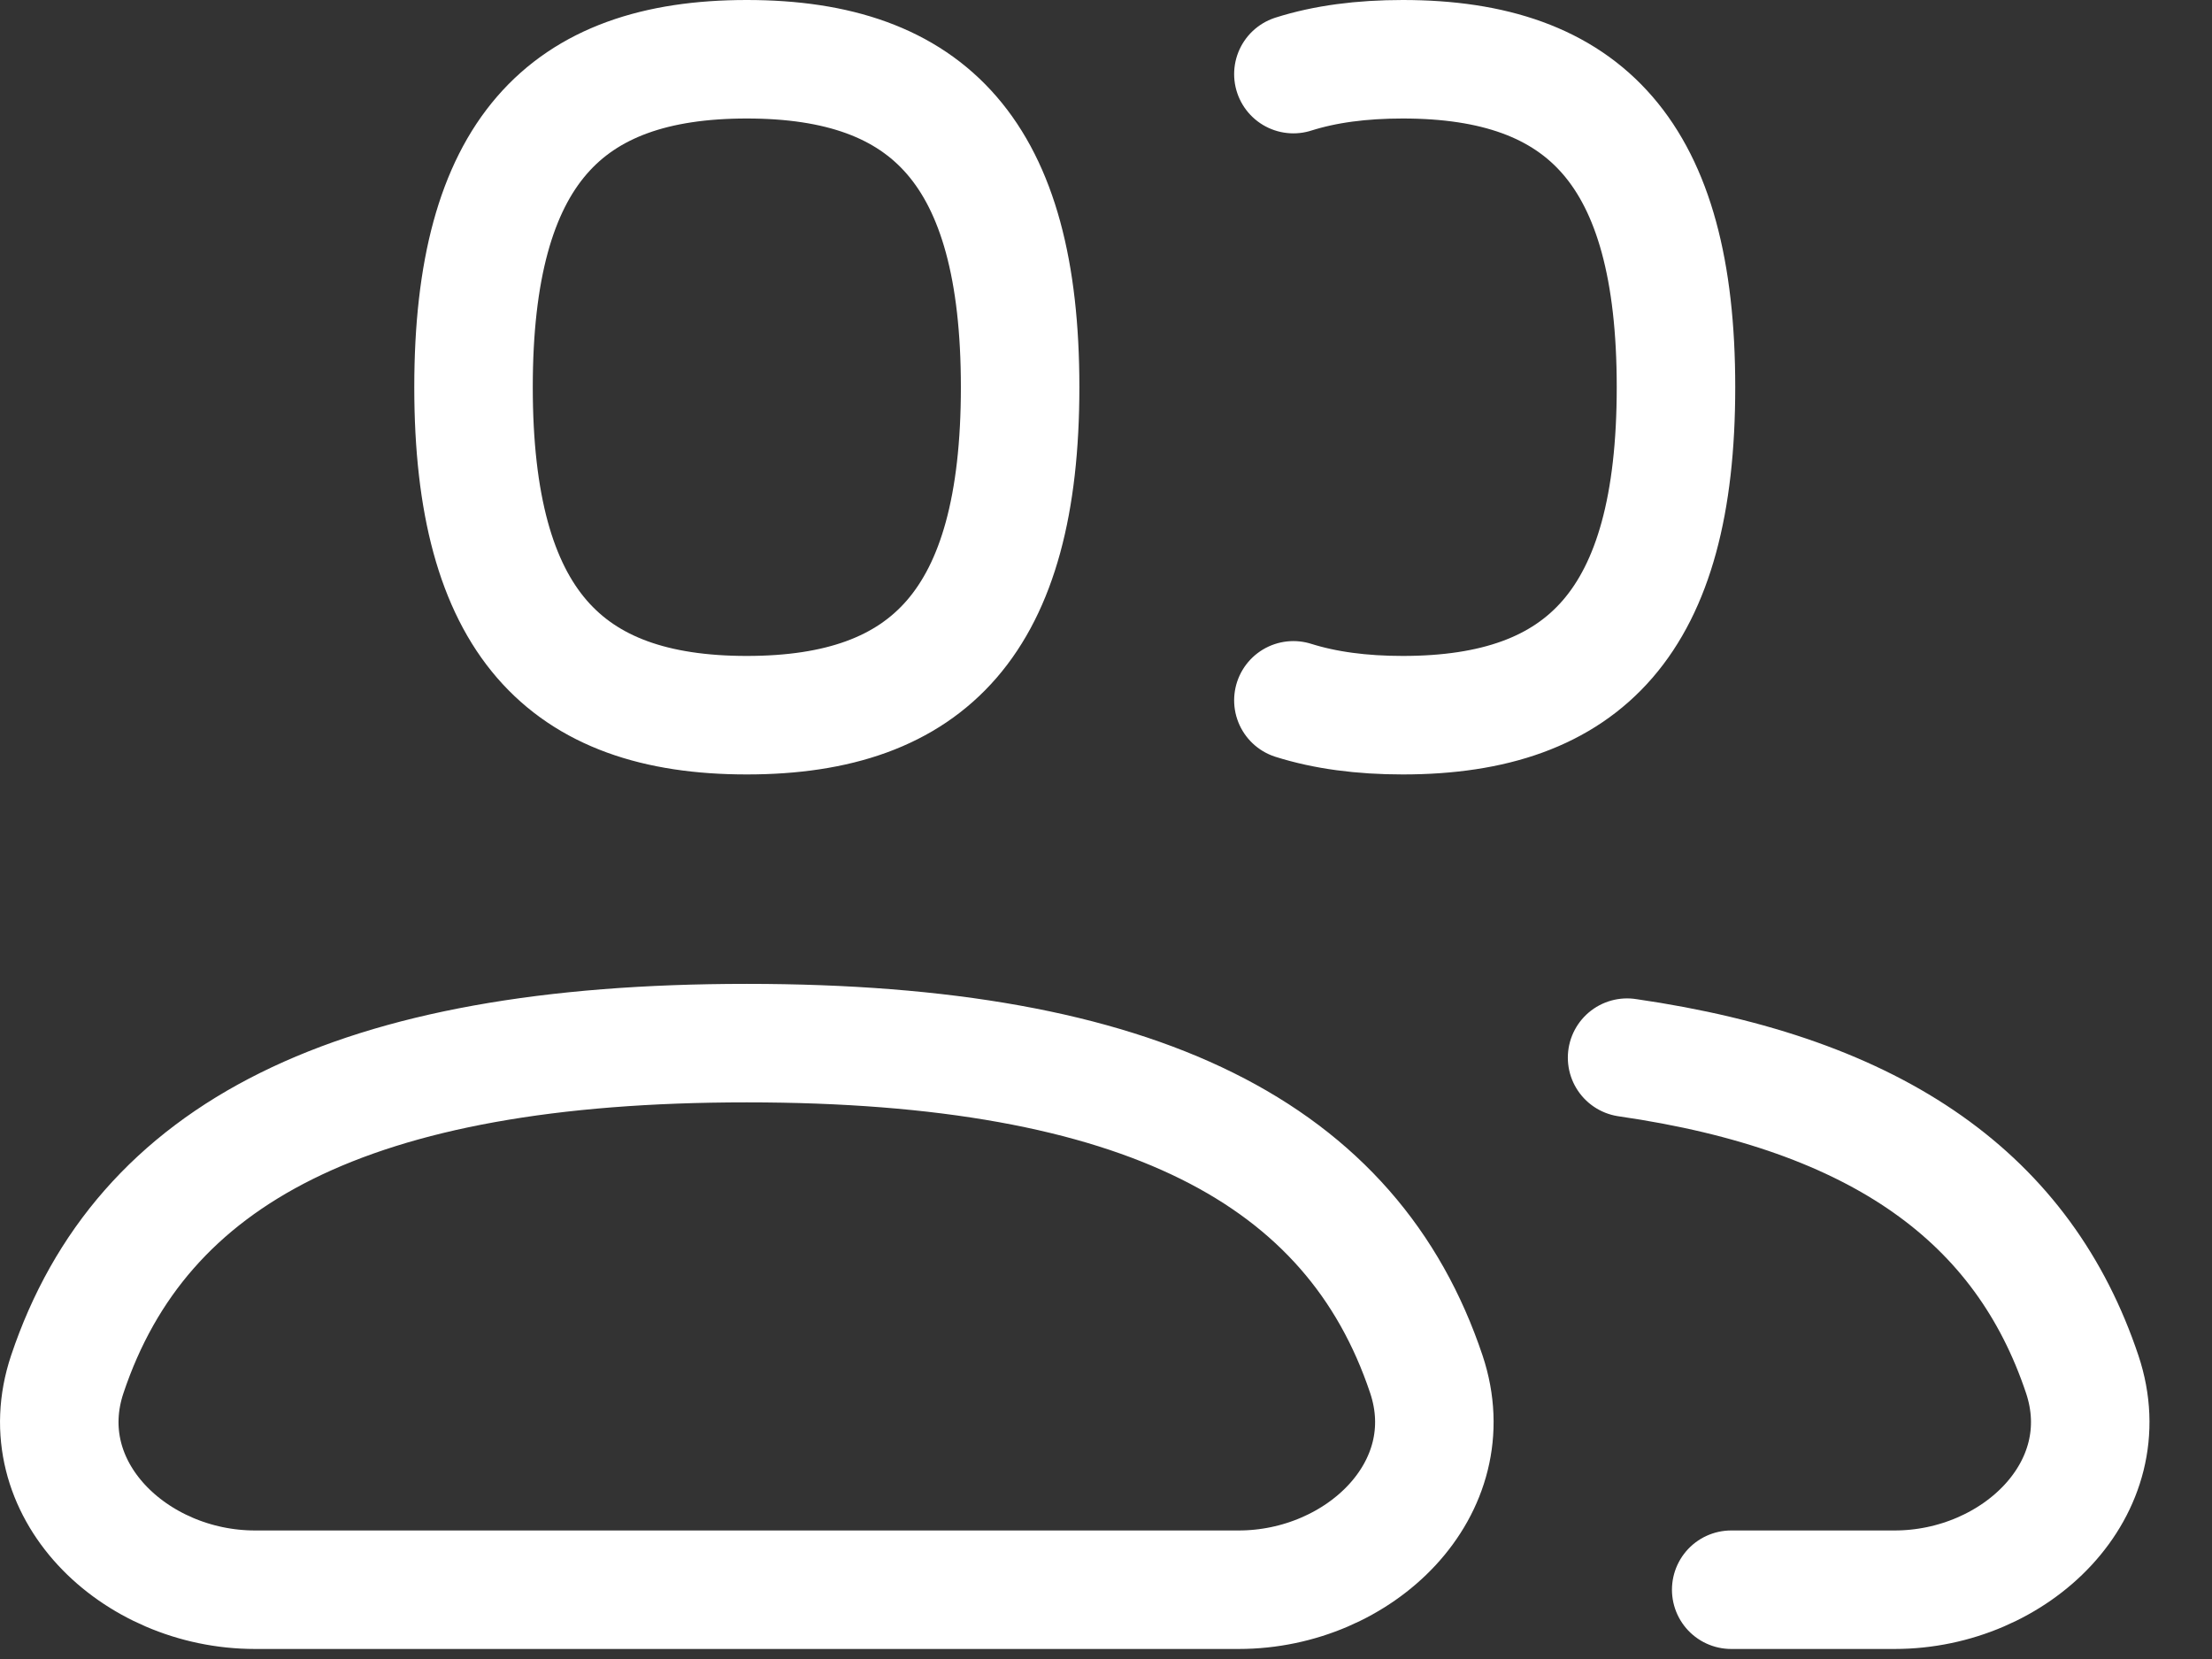
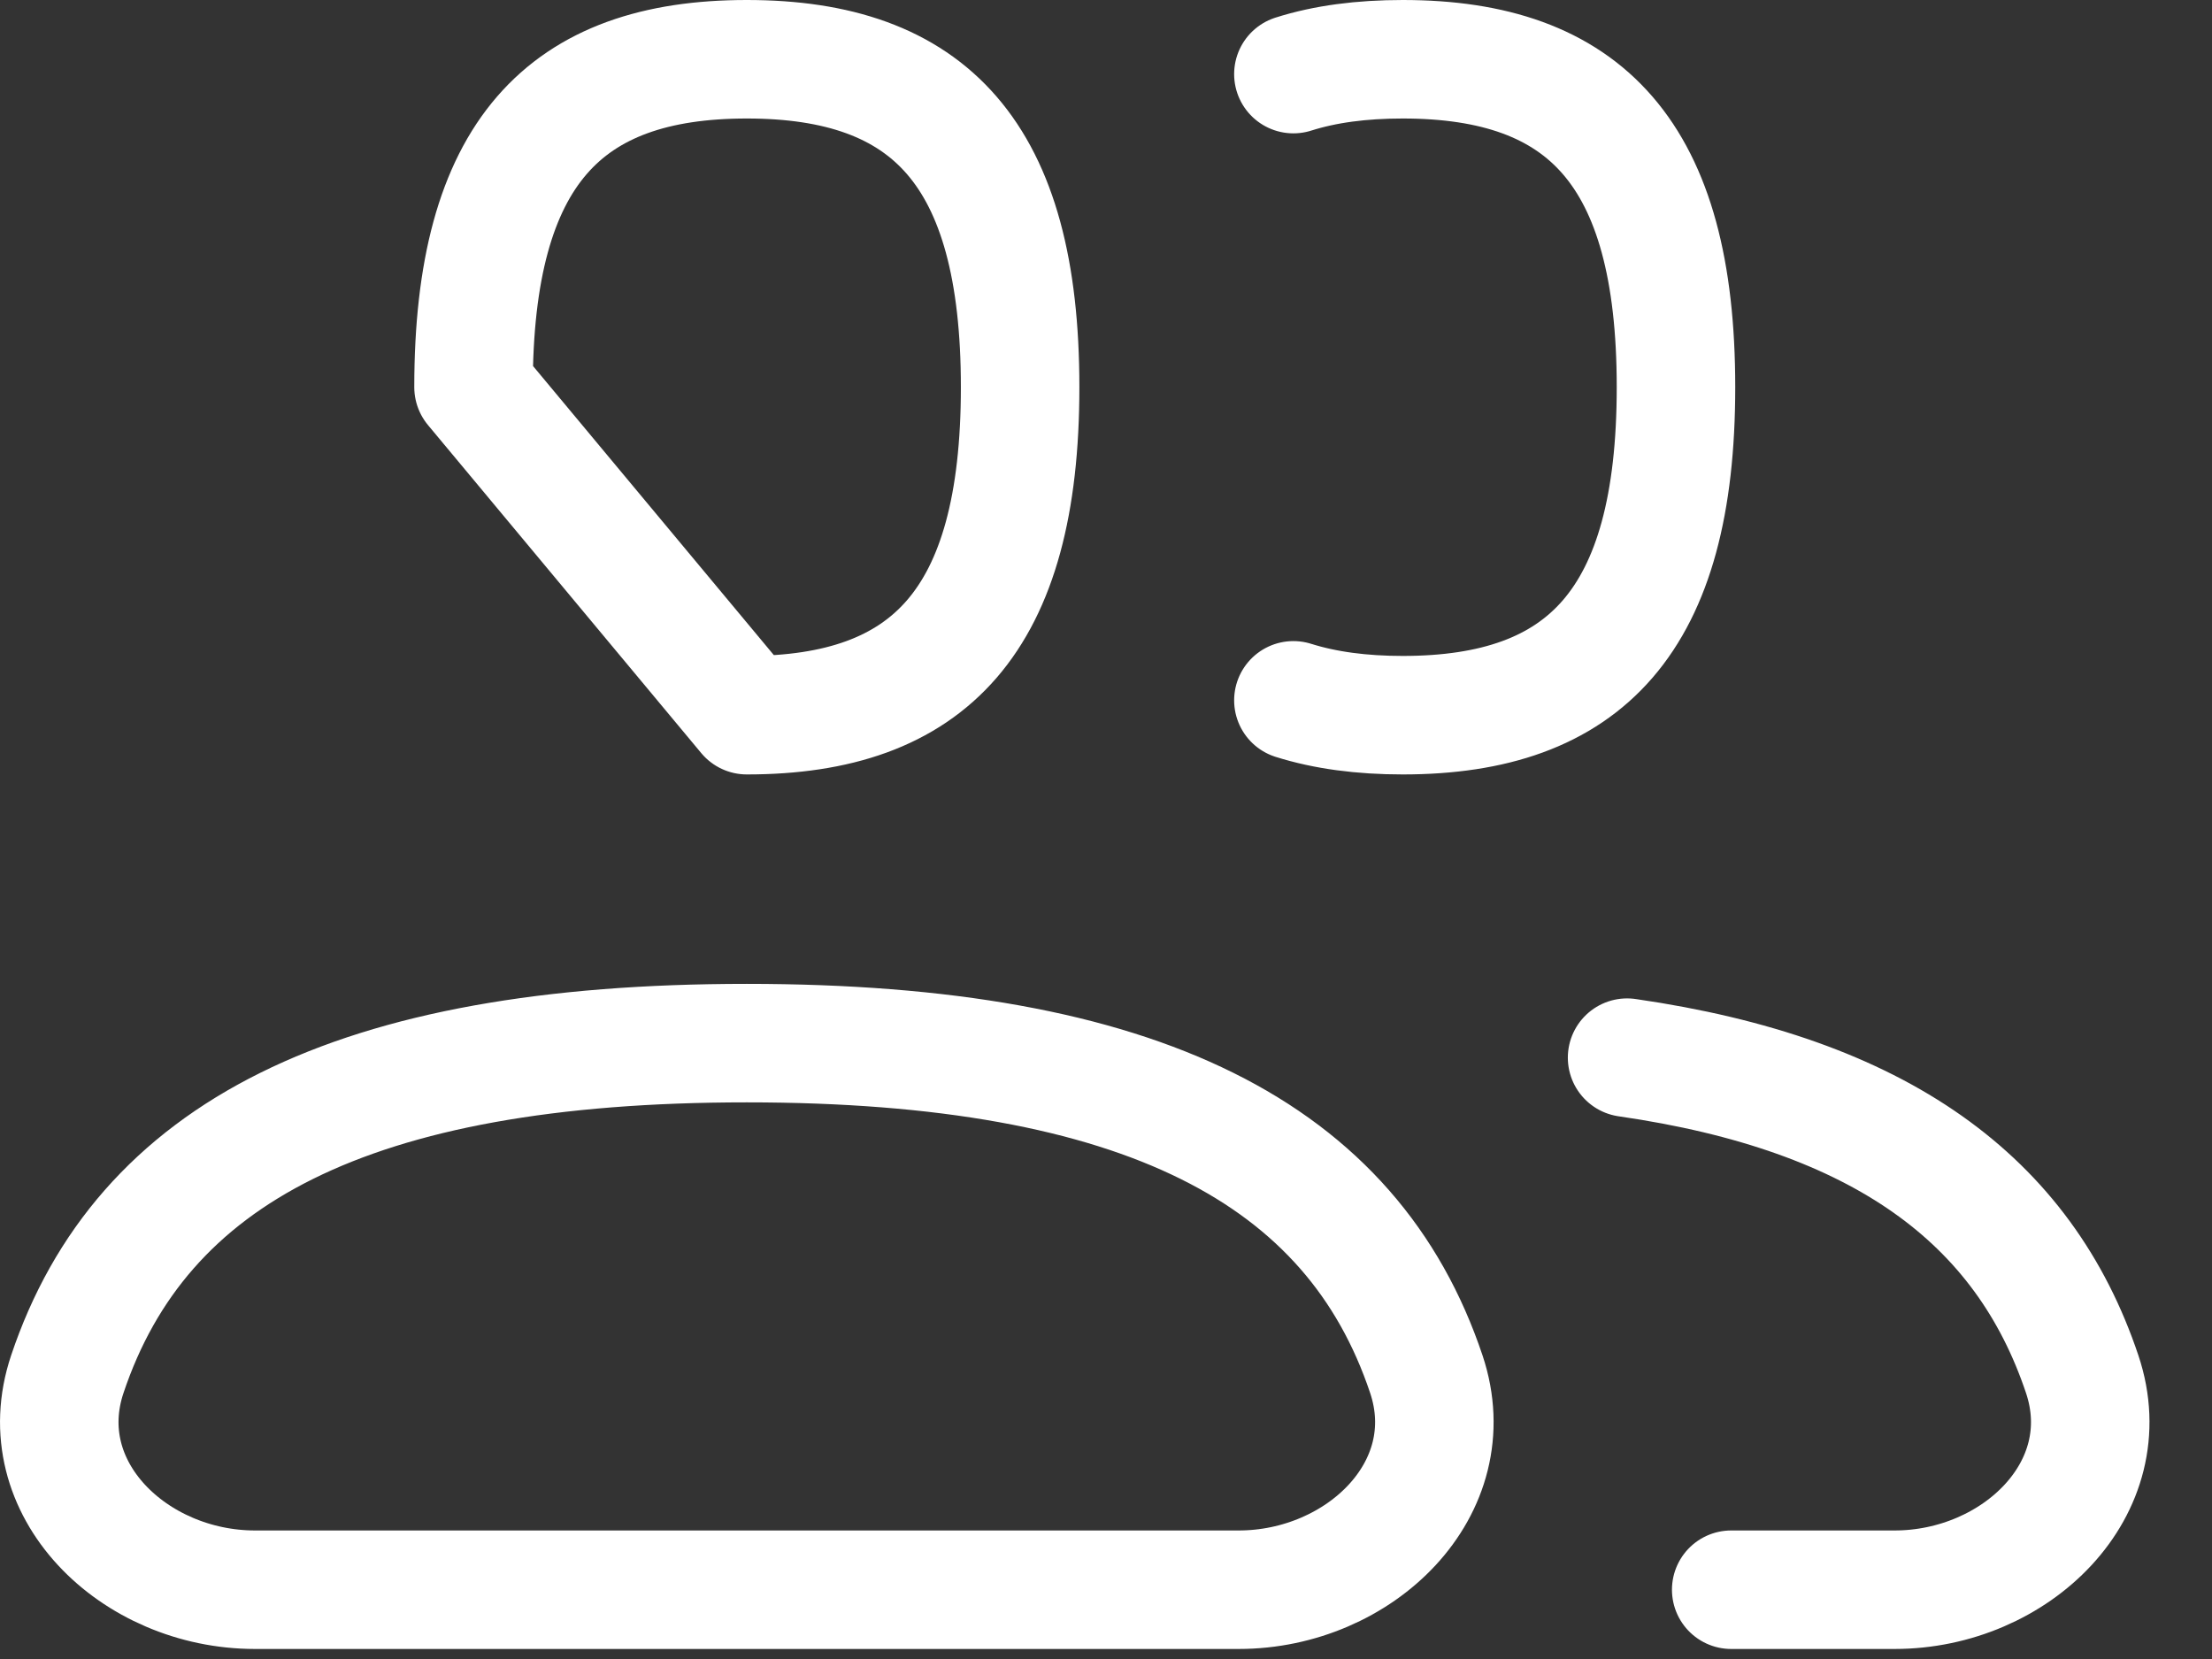
<svg xmlns="http://www.w3.org/2000/svg" width="28" height="21" viewBox="0 0 28 21" fill="none">
  <rect x="0" y="0" width="28" height="21" fill="#333333" stroke="none" />
-   <path d="M21.914 20.123H23.983C25.511 20.123 26.843 18.844 26.357 17.395C25.617 15.186 23.797 13.85 20.596 13.388M16.372 8.865C16.775 8.992 17.236 9.053 17.756 9.053C20.062 9.053 21.215 7.866 21.215 4.901C21.215 1.936 20.062 0.75 17.756 0.75C17.236 0.75 16.775 0.81 16.372 0.938M9.453 13.204C14.454 13.204 17.119 14.601 18.055 17.395C18.54 18.844 17.209 20.123 15.68 20.123H3.227C1.698 20.123 0.366 18.844 0.852 17.395C1.788 14.601 4.453 13.204 9.453 13.204ZM9.453 9.053C11.76 9.053 12.913 7.866 12.913 4.901C12.913 1.936 11.76 0.75 9.453 0.75C7.147 0.75 5.994 1.936 5.994 4.901C5.994 7.866 7.147 9.053 9.453 9.053Z" stroke="white" stroke-width="1.5" stroke-linecap="round" stroke-linejoin="round" />
+   <path d="M21.914 20.123H23.983C25.511 20.123 26.843 18.844 26.357 17.395C25.617 15.186 23.797 13.85 20.596 13.388M16.372 8.865C16.775 8.992 17.236 9.053 17.756 9.053C20.062 9.053 21.215 7.866 21.215 4.901C21.215 1.936 20.062 0.75 17.756 0.75C17.236 0.75 16.775 0.81 16.372 0.938M9.453 13.204C14.454 13.204 17.119 14.601 18.055 17.395C18.54 18.844 17.209 20.123 15.68 20.123H3.227C1.698 20.123 0.366 18.844 0.852 17.395C1.788 14.601 4.453 13.204 9.453 13.204ZM9.453 9.053C11.76 9.053 12.913 7.866 12.913 4.901C12.913 1.936 11.76 0.75 9.453 0.75C7.147 0.75 5.994 1.936 5.994 4.901Z" stroke="white" stroke-width="1.5" stroke-linecap="round" stroke-linejoin="round" />
</svg>